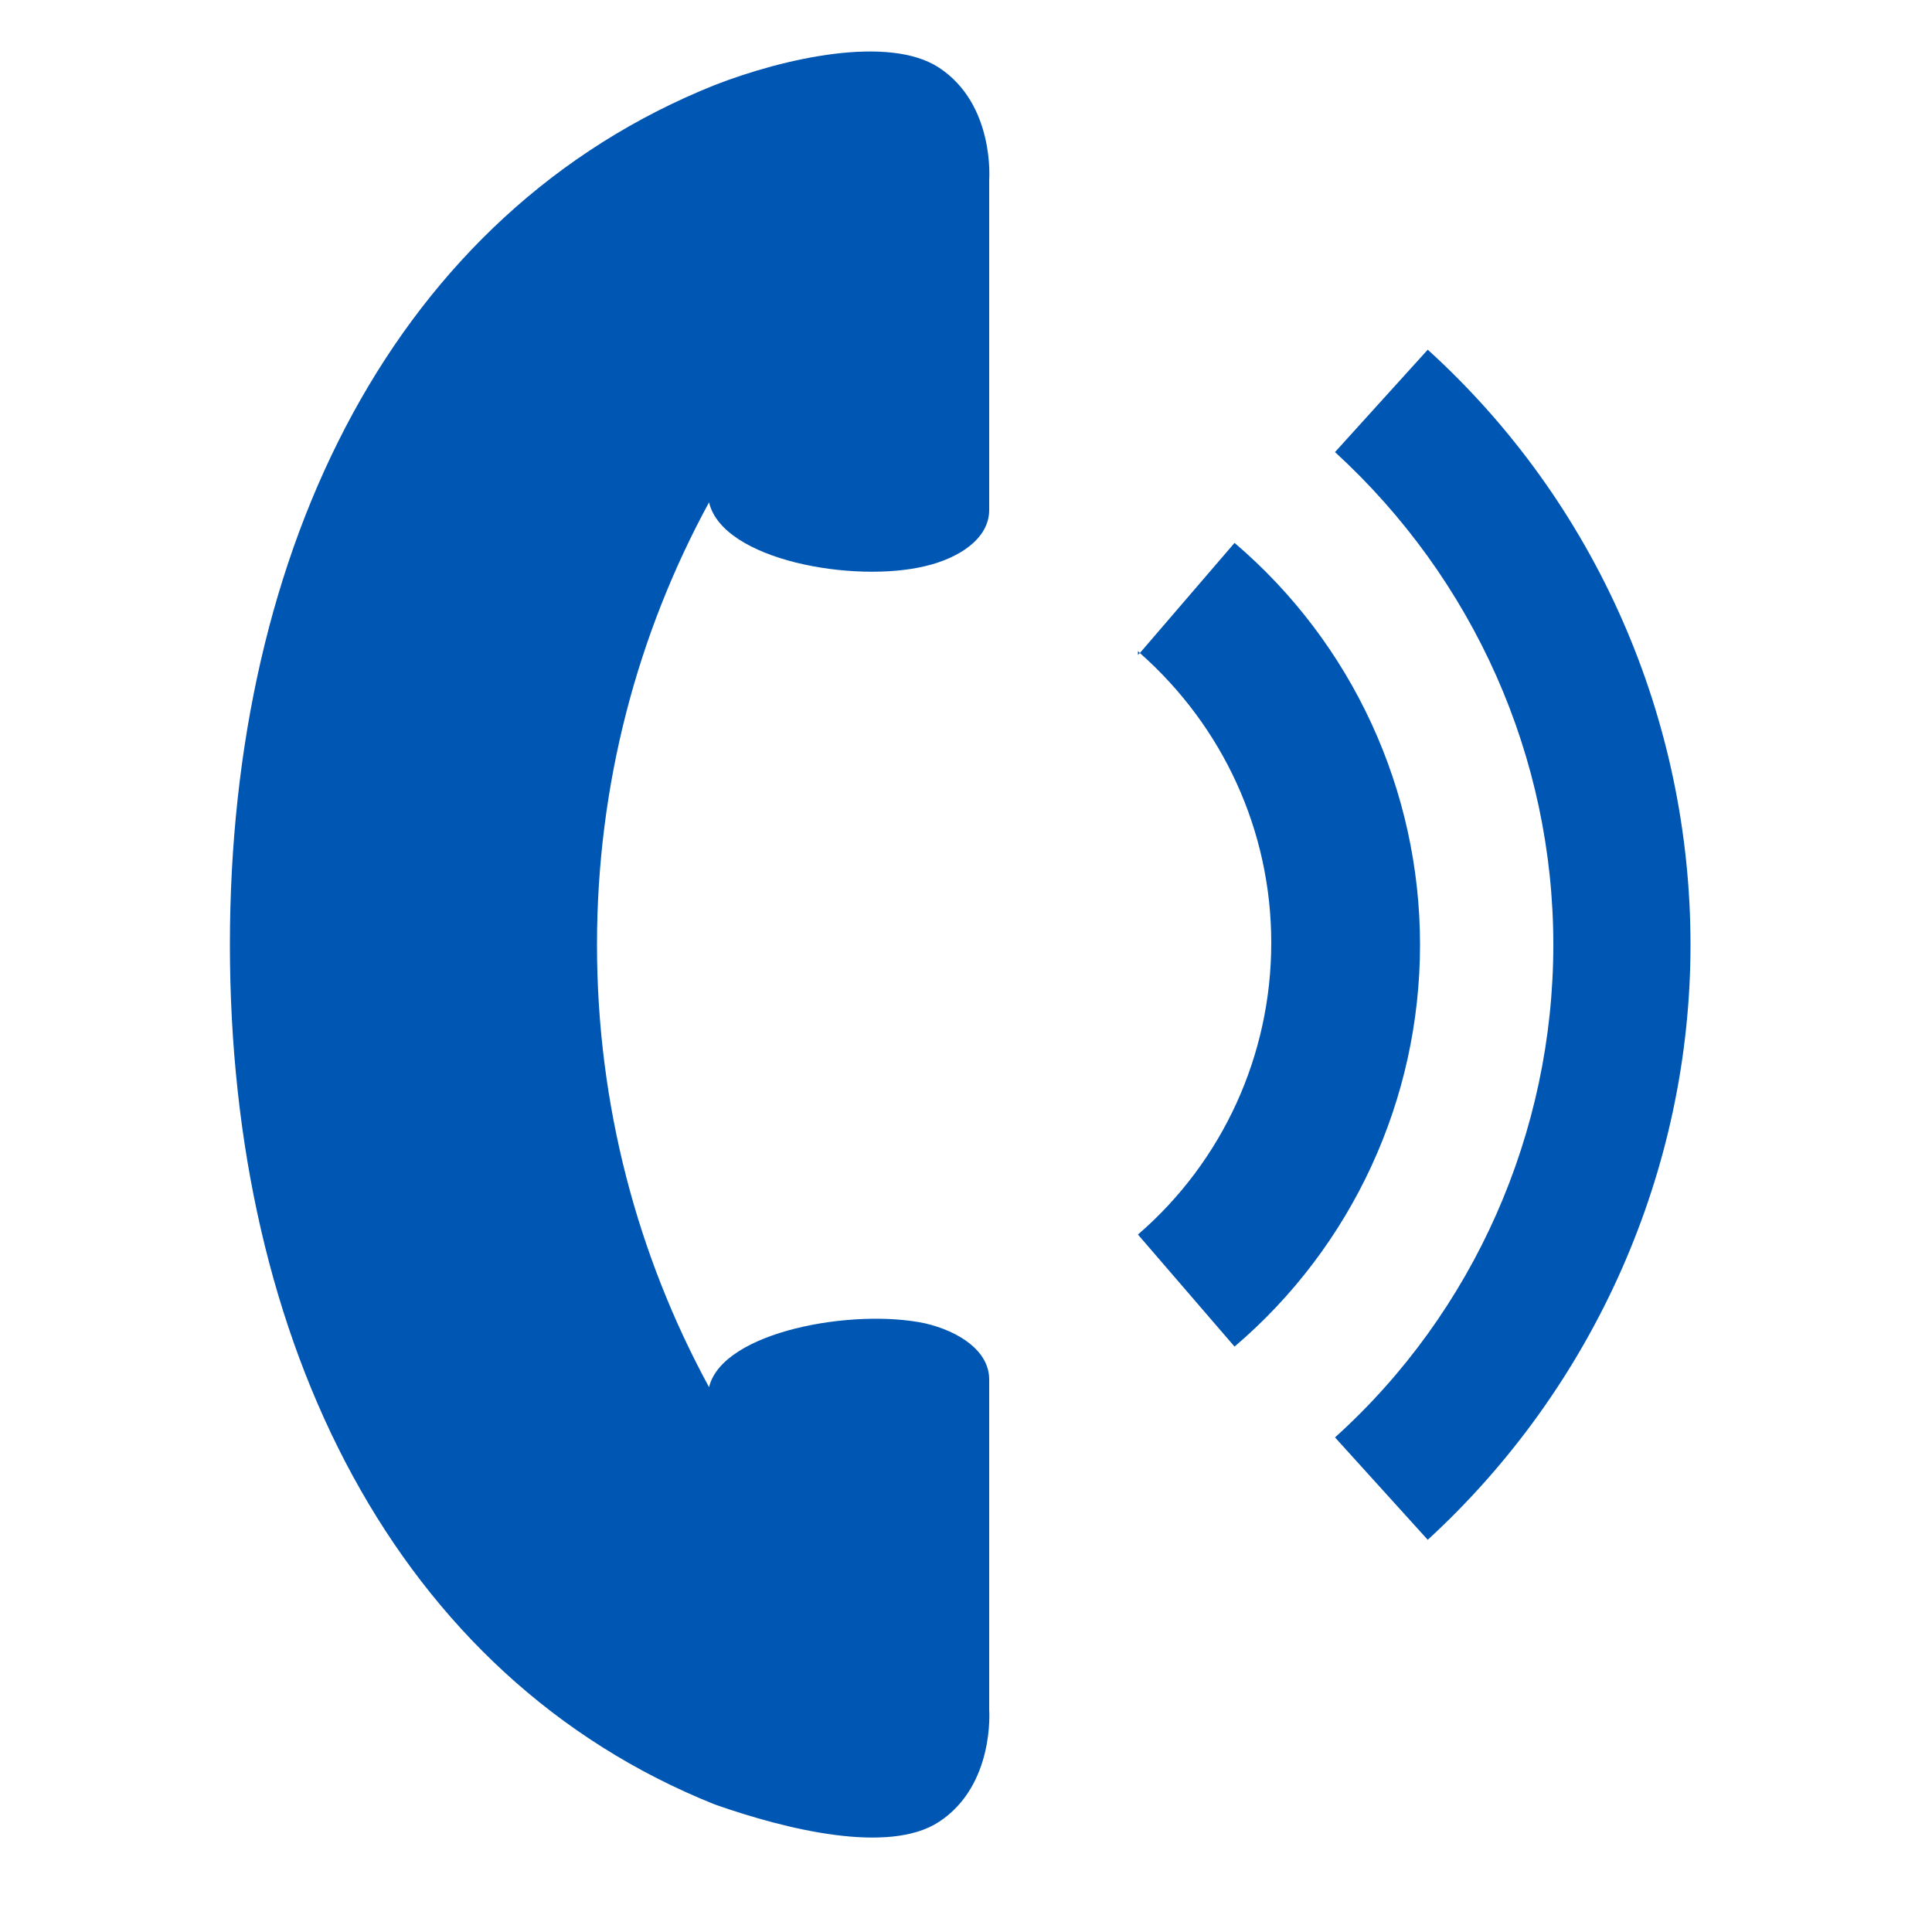
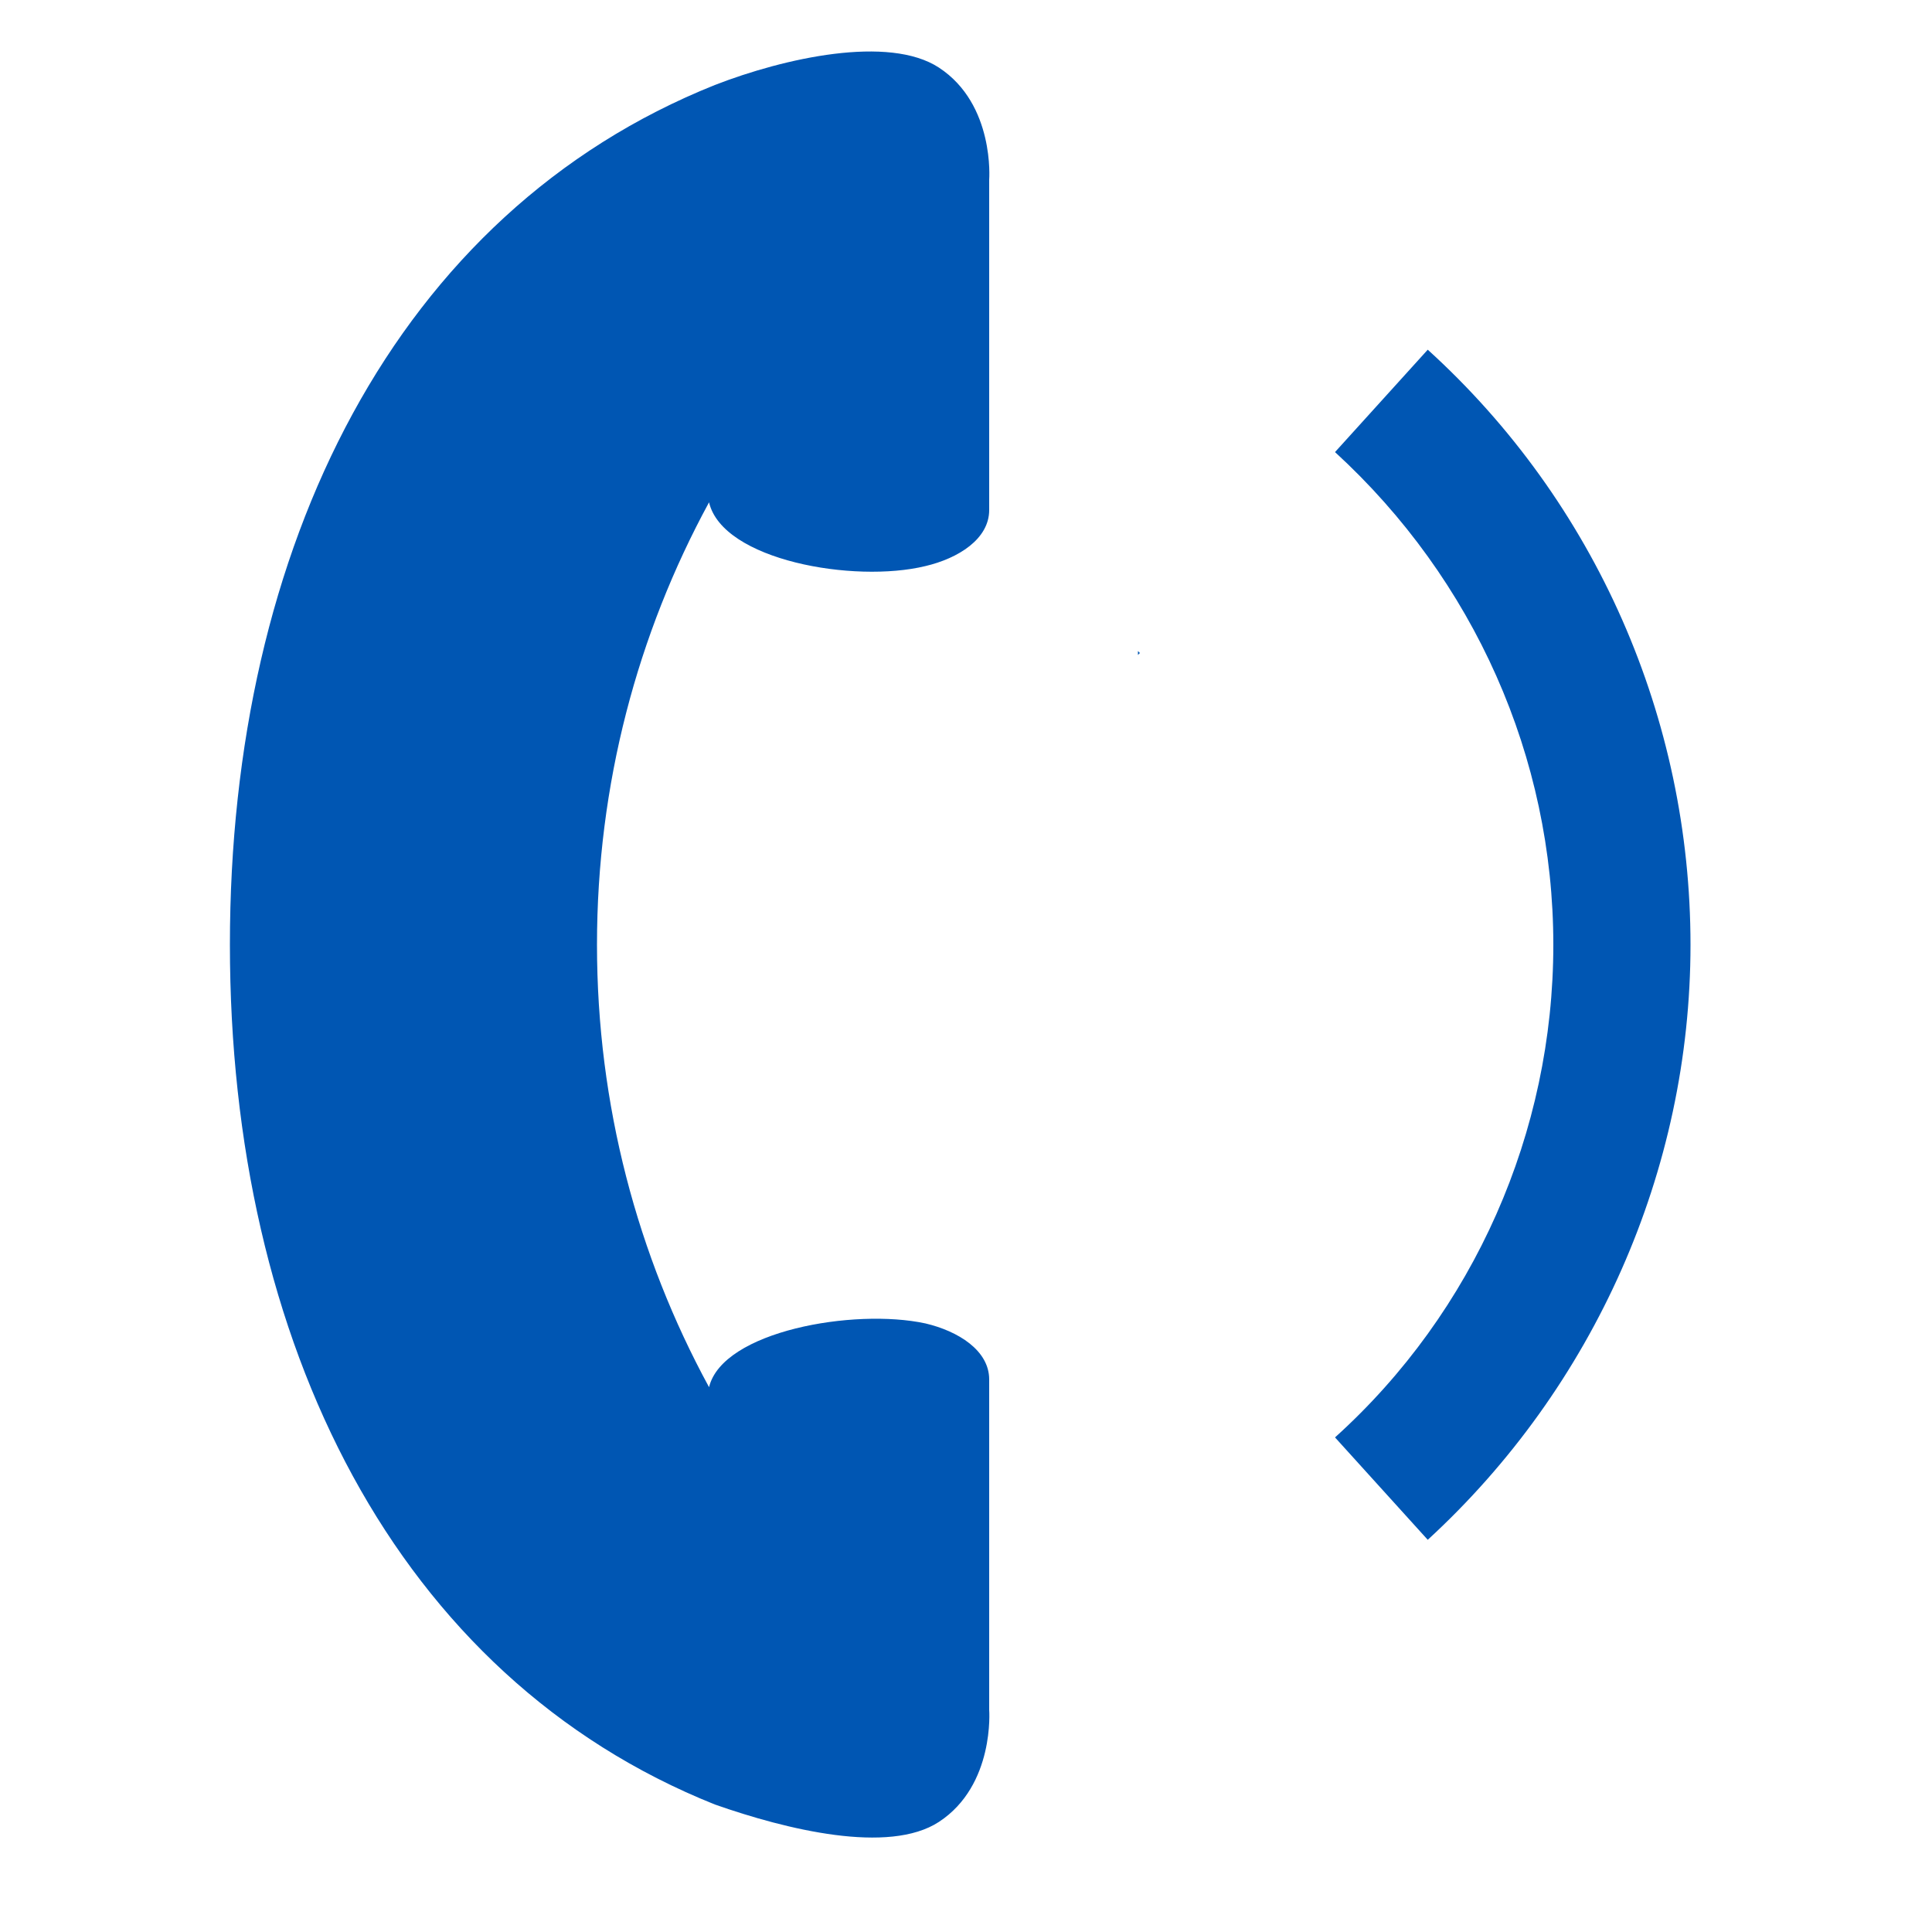
<svg xmlns="http://www.w3.org/2000/svg" id="_レイヤー_1" version="1.1" viewBox="0 0 10 10">
  <defs>
    <style>
      .st0 {
        fill: #0056b3;
      }
    </style>
  </defs>
  <polygon class="st0" points="1.19 4.88 1.19 4.9 1.19 4.89 1.19 4.88" />
  <path class="st0" d="M3.7,9.34c.37.13.9.26,1.16.09.29-.19.26-.58.26-.58v-1.71c0-.15-.16-.25-.33-.29-.37-.08-1.05.04-1.12.33-.37-.68-.58-1.46-.58-2.29s.21-1.61.58-2.29c.07.3.75.42,1.12.33.17-.04.33-.14.33-.29V.93s.03-.39-.26-.58c-.26-.17-.8-.05-1.16.09-1.65.66-2.51,2.39-2.51,4.45,0,2.06.86,3.79,2.51,4.45Z" />
  <polygon class="st0" points="5.89 3.39 5.9 3.38 5.89 3.37 5.89 3.39" />
-   <path class="st0" d="M5.89,6.39l.5.58c.61-.52.96-1.28.96-2.08s-.35-1.56-.96-2.08l-.49.57c.43.38.68.92.68,1.5s-.25,1.13-.69,1.51Z" />
  <path class="st0" d="M6.91,7.44l.48.53c.86-.79,1.36-1.91,1.36-3.08s-.49-2.29-1.36-3.08l-.48.53c.72.66,1.13,1.58,1.13,2.55s-.41,1.9-1.13,2.55Z" />
</svg>